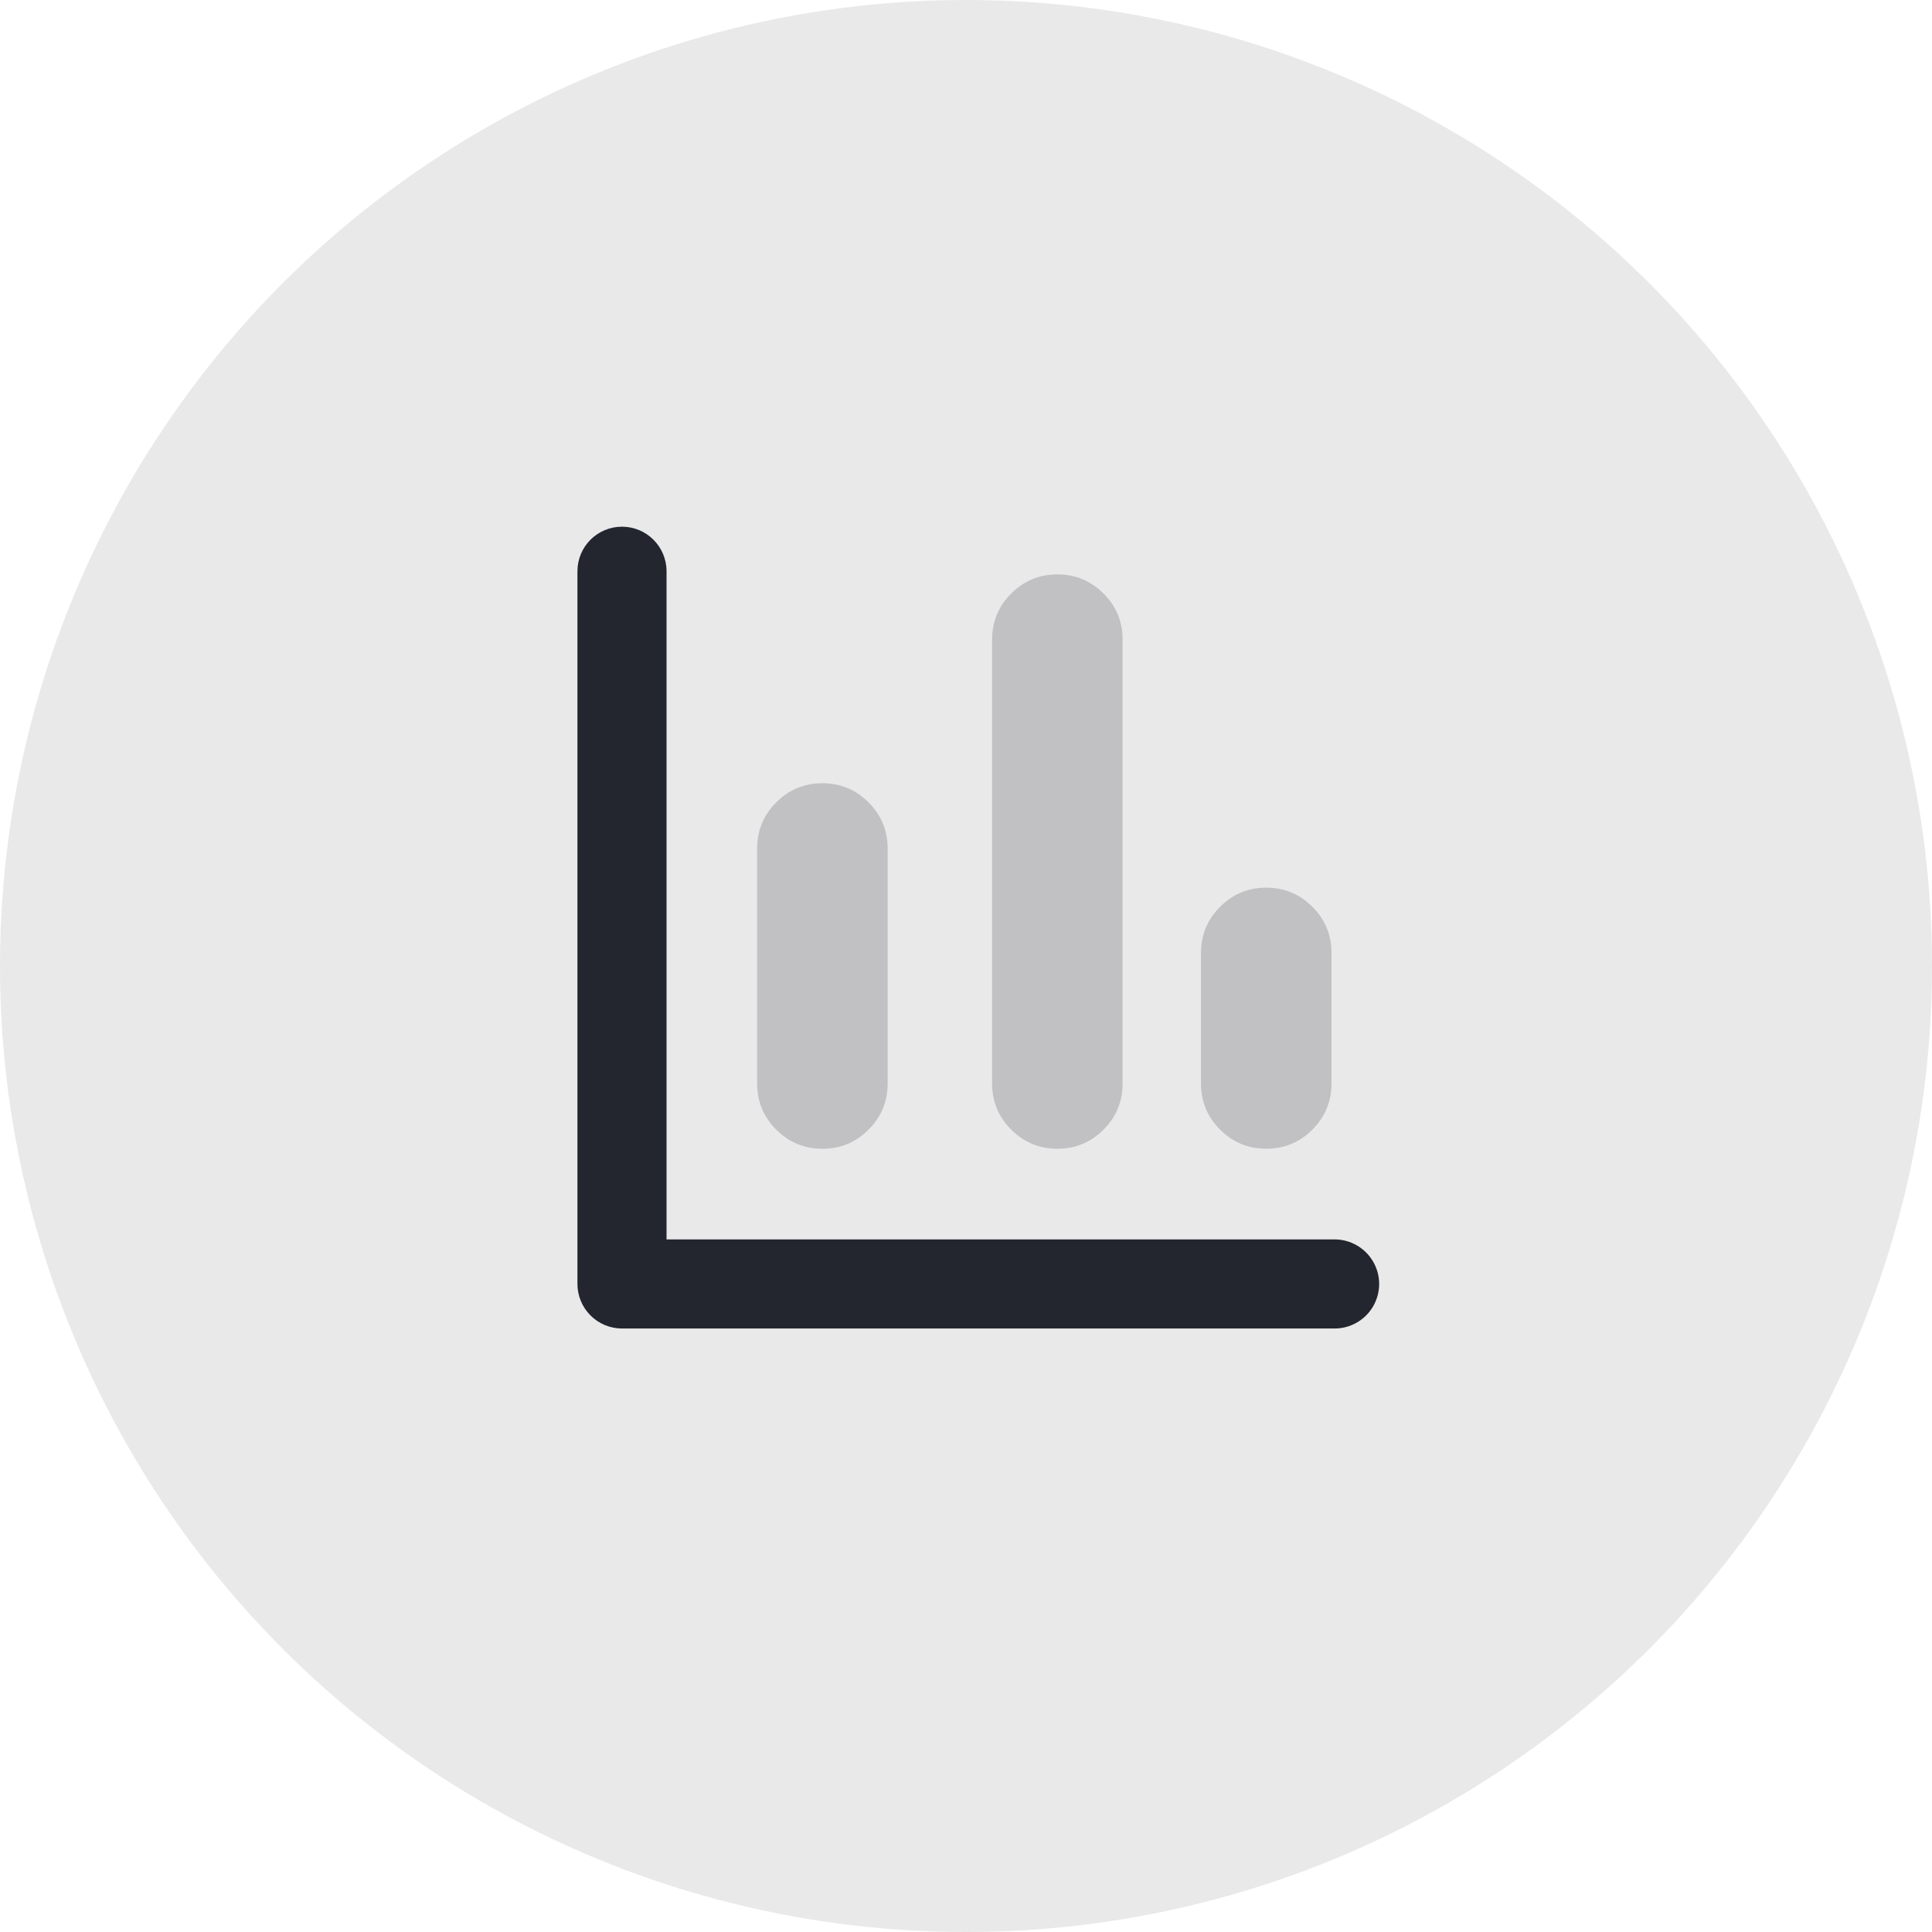
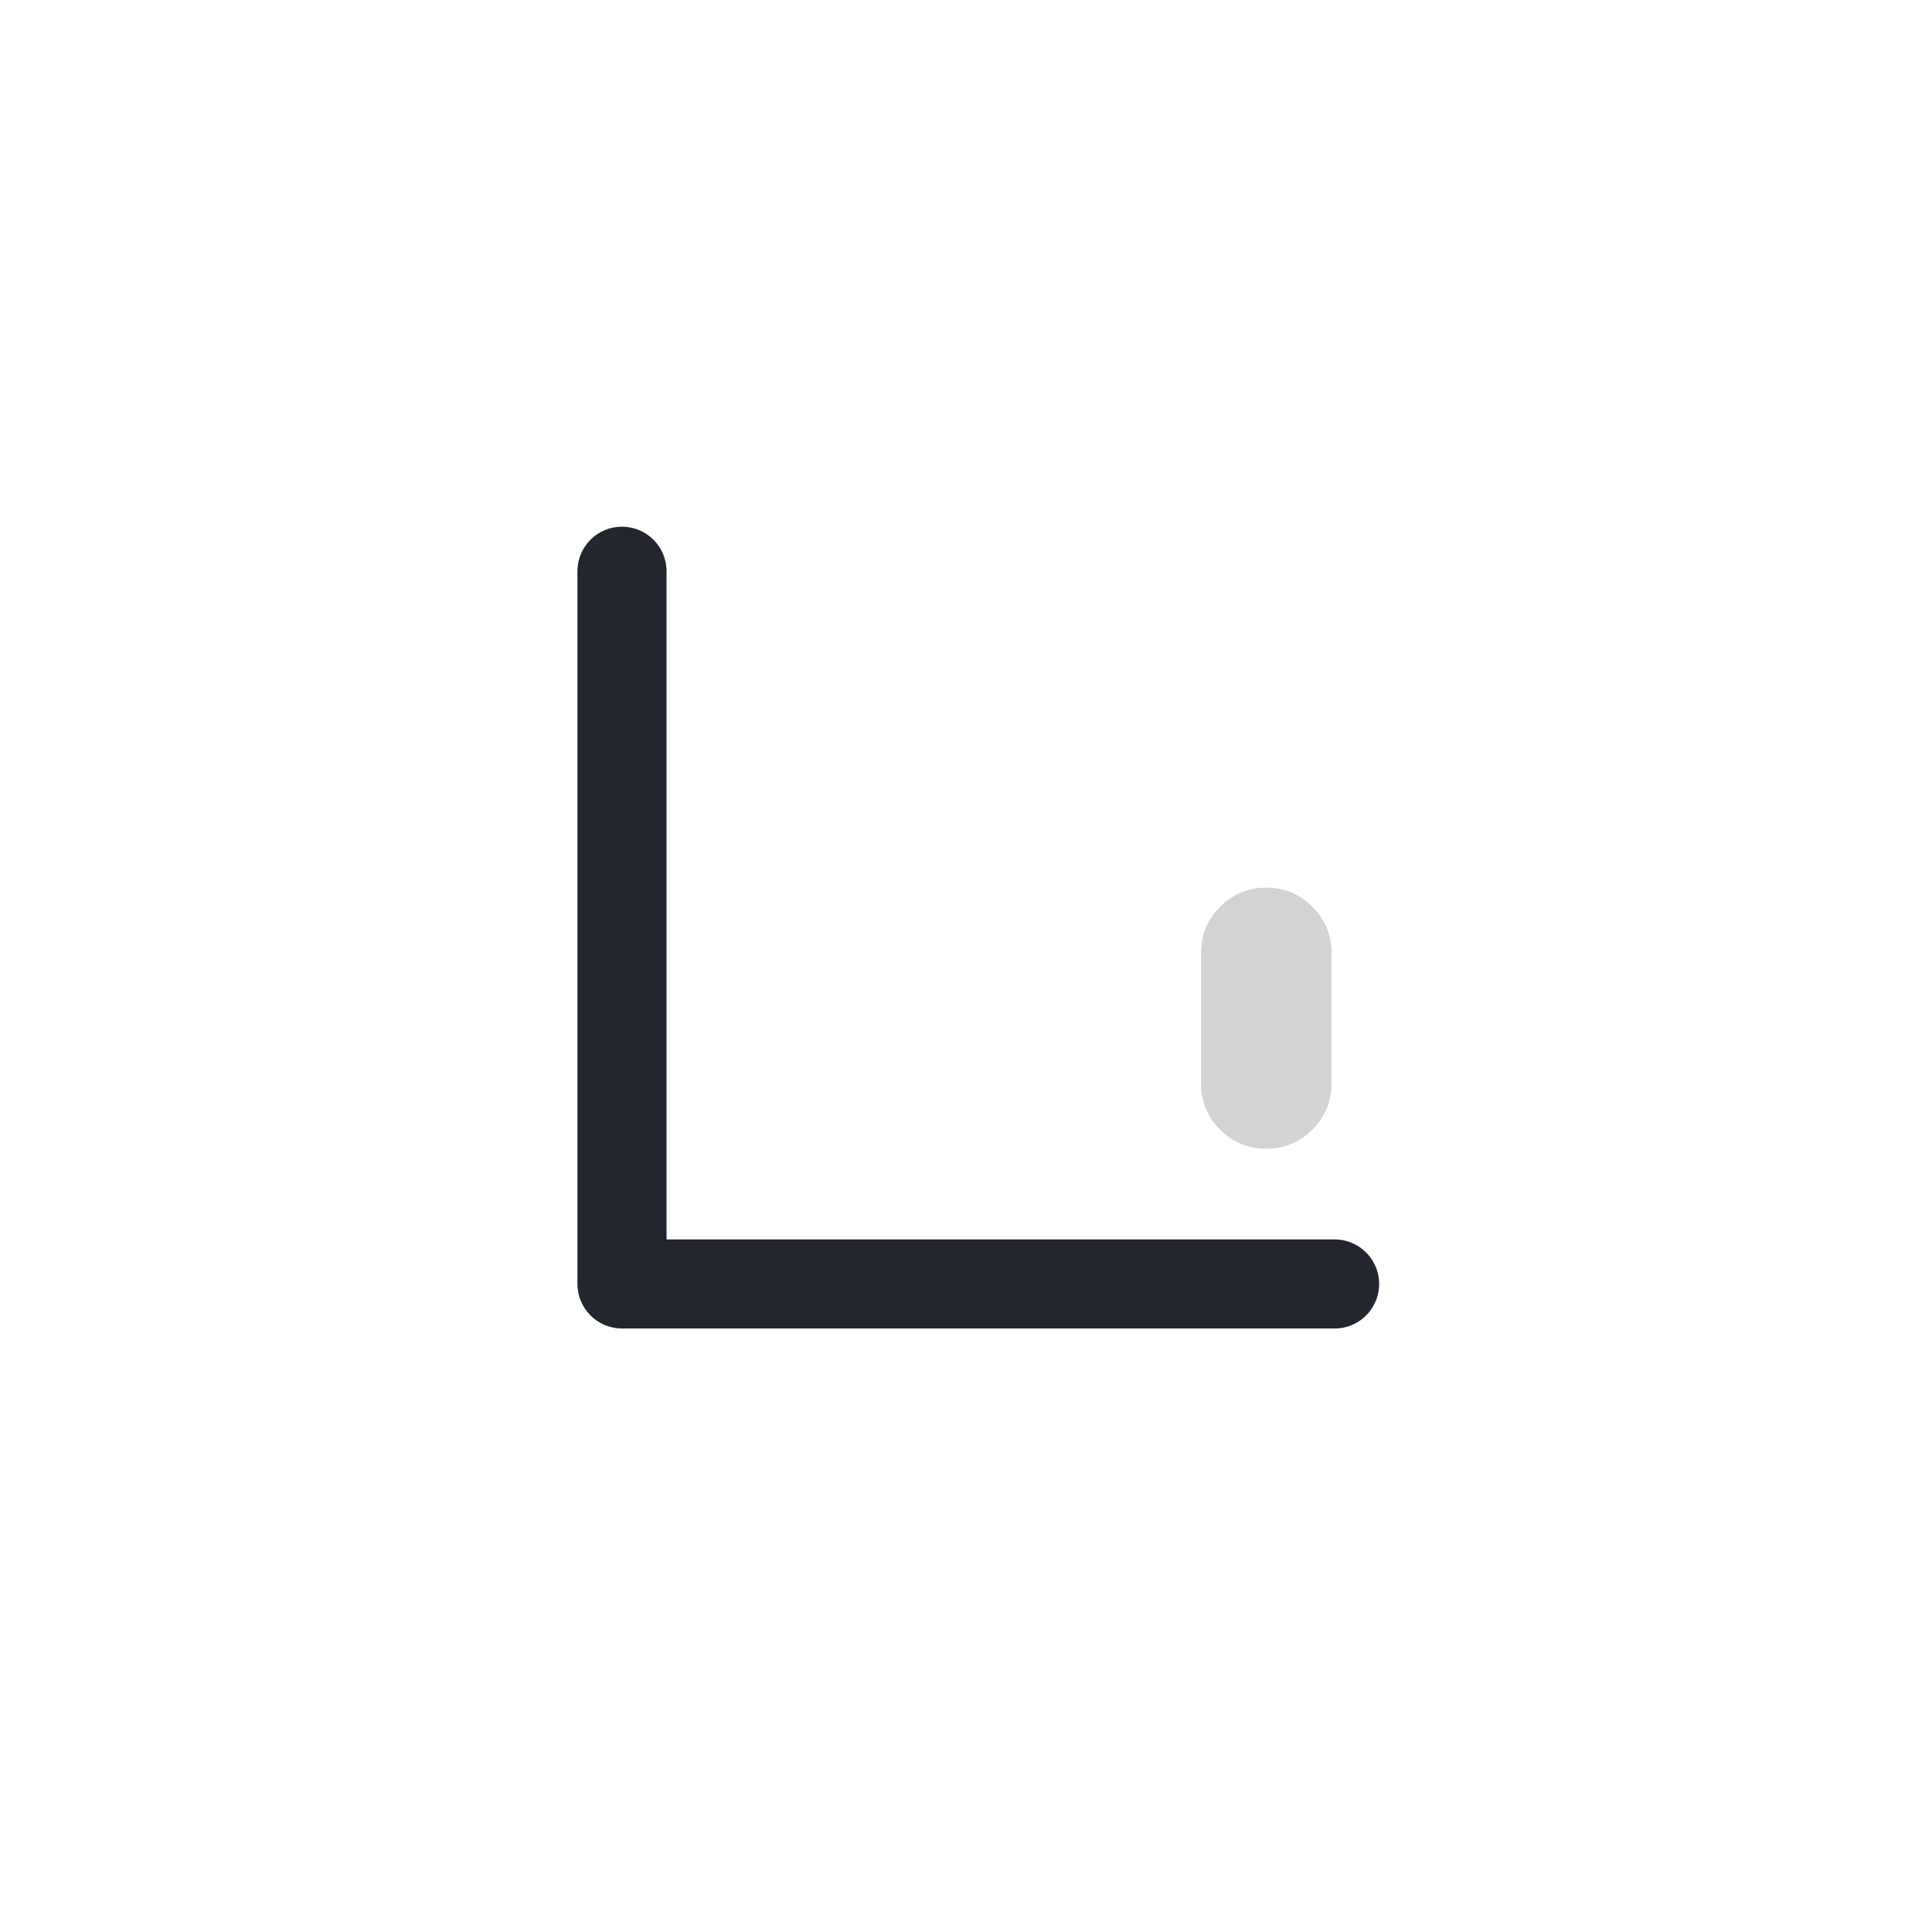
<svg xmlns="http://www.w3.org/2000/svg" width="60" height="60" viewBox="0 0 60 60" fill="none">
-   <circle opacity="0.1" cx="30" cy="30" r="30" fill="#23262F" />
-   <path opacity="0.2" fill-rule="evenodd" clip-rule="evenodd" d="M30.81 21.892V19.865C30.81 19.305 31.008 18.827 31.404 18.432C31.8 18.036 32.278 17.838 32.837 17.838C33.397 17.838 33.875 18.036 34.271 18.432C34.667 18.827 34.864 19.305 34.864 19.865V33.649C34.864 34.209 34.667 34.686 34.271 35.082C33.875 35.478 33.397 35.676 32.837 35.676C32.278 35.676 31.8 35.478 31.404 35.082C31.008 34.686 30.81 34.209 30.81 33.649V21.892Z" fill="#23262F" />
-   <path opacity="0.2" fill-rule="evenodd" clip-rule="evenodd" d="M23.513 28.378V26.351C23.513 25.791 23.711 25.314 24.107 24.918C24.503 24.522 24.98 24.324 25.54 24.324C26.1 24.324 26.578 24.522 26.974 24.918C27.369 25.314 27.567 25.791 27.567 26.351V33.648C27.567 34.208 27.369 34.686 26.974 35.082C26.578 35.478 26.1 35.676 25.54 35.676C24.98 35.676 24.503 35.478 24.107 35.082C23.711 34.686 23.513 34.208 23.513 33.648V28.378Z" fill="#23262F" />
  <path fill-rule="evenodd" clip-rule="evenodd" d="M20.7 38.491H41.447C41.941 38.491 42.398 38.755 42.645 39.183C42.893 39.611 42.893 40.138 42.645 40.567C42.398 40.995 41.941 41.258 41.447 41.258H19.316C18.949 41.258 18.596 41.111 18.337 40.851C18.077 40.591 17.932 40.237 17.933 39.87V17.739C17.933 16.976 18.552 16.357 19.316 16.357C20.08 16.357 20.699 16.976 20.7 17.739L20.7 38.491Z" fill="#23262F" />
  <path opacity="0.2" fill-rule="evenodd" clip-rule="evenodd" d="M37.297 31.621V29.594C37.297 29.035 37.495 28.557 37.891 28.161C38.286 27.765 38.764 27.567 39.324 27.567C39.884 27.567 40.361 27.765 40.757 28.161C41.153 28.557 41.351 29.035 41.351 29.594V33.648C41.351 34.208 41.153 34.686 40.757 35.082C40.361 35.478 39.884 35.675 39.324 35.675C38.764 35.675 38.286 35.478 37.891 35.082C37.495 34.686 37.297 34.208 37.297 33.648V31.621Z" fill="#23262F" />
</svg>